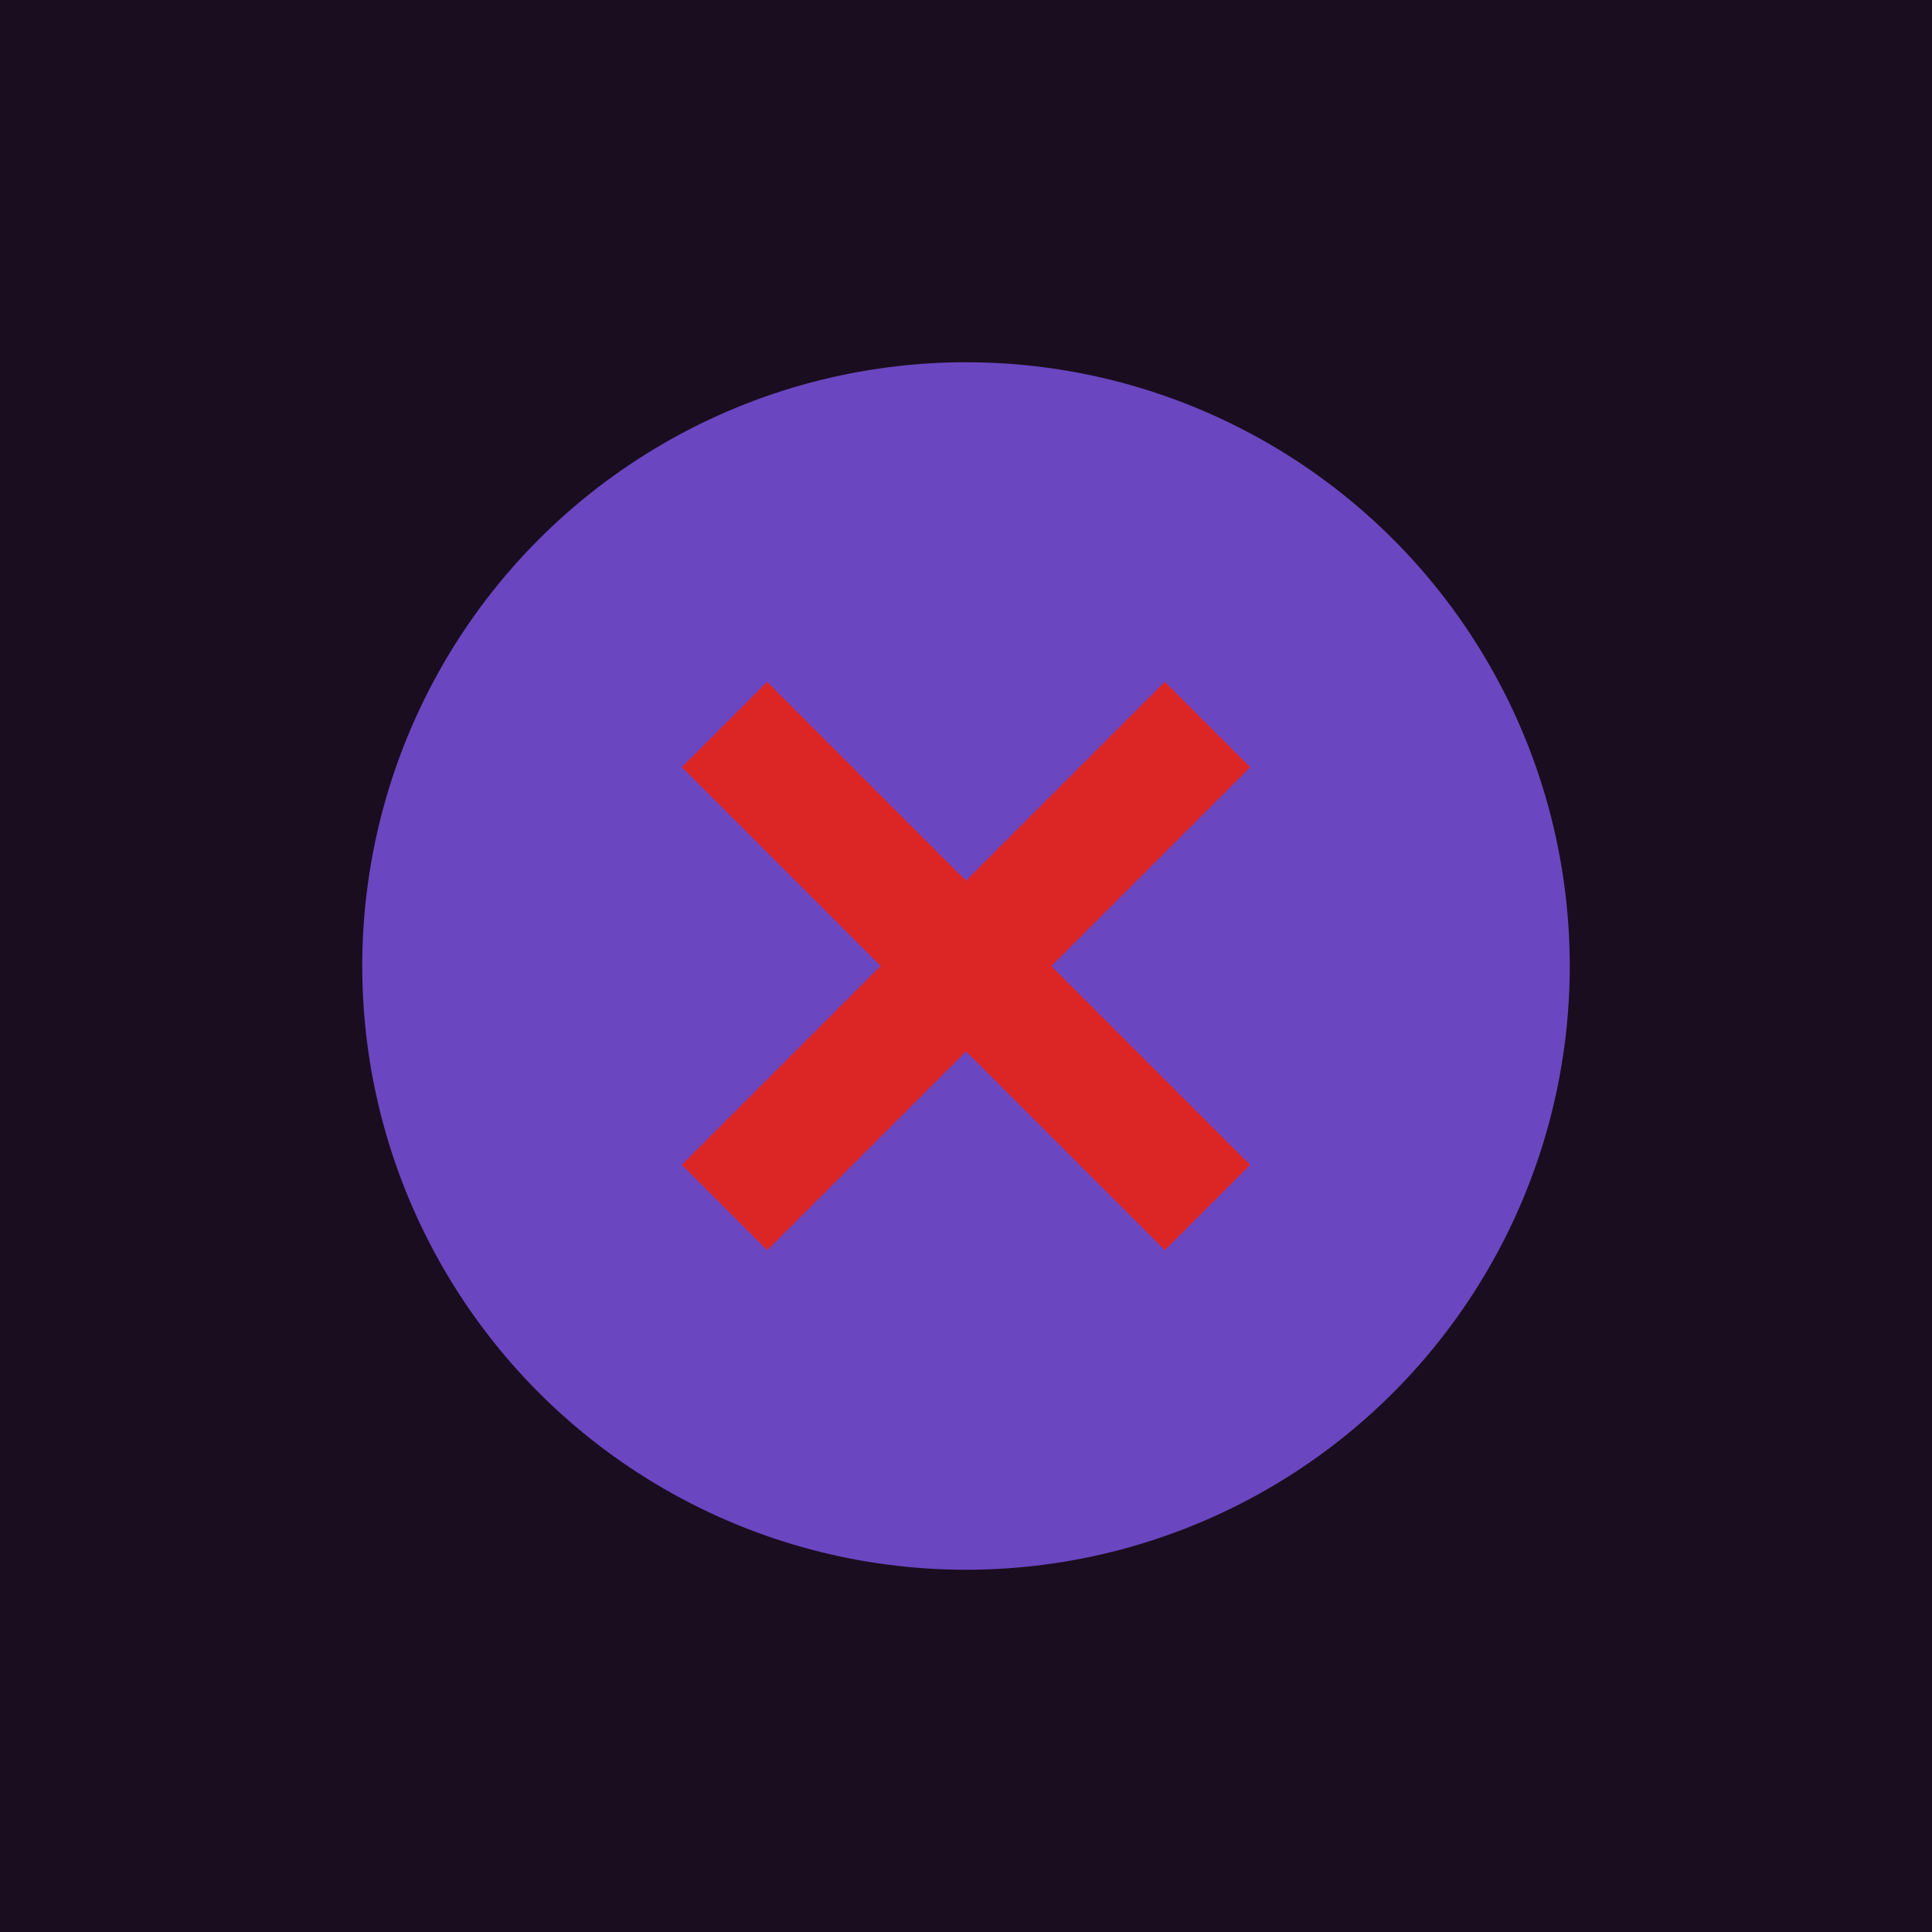
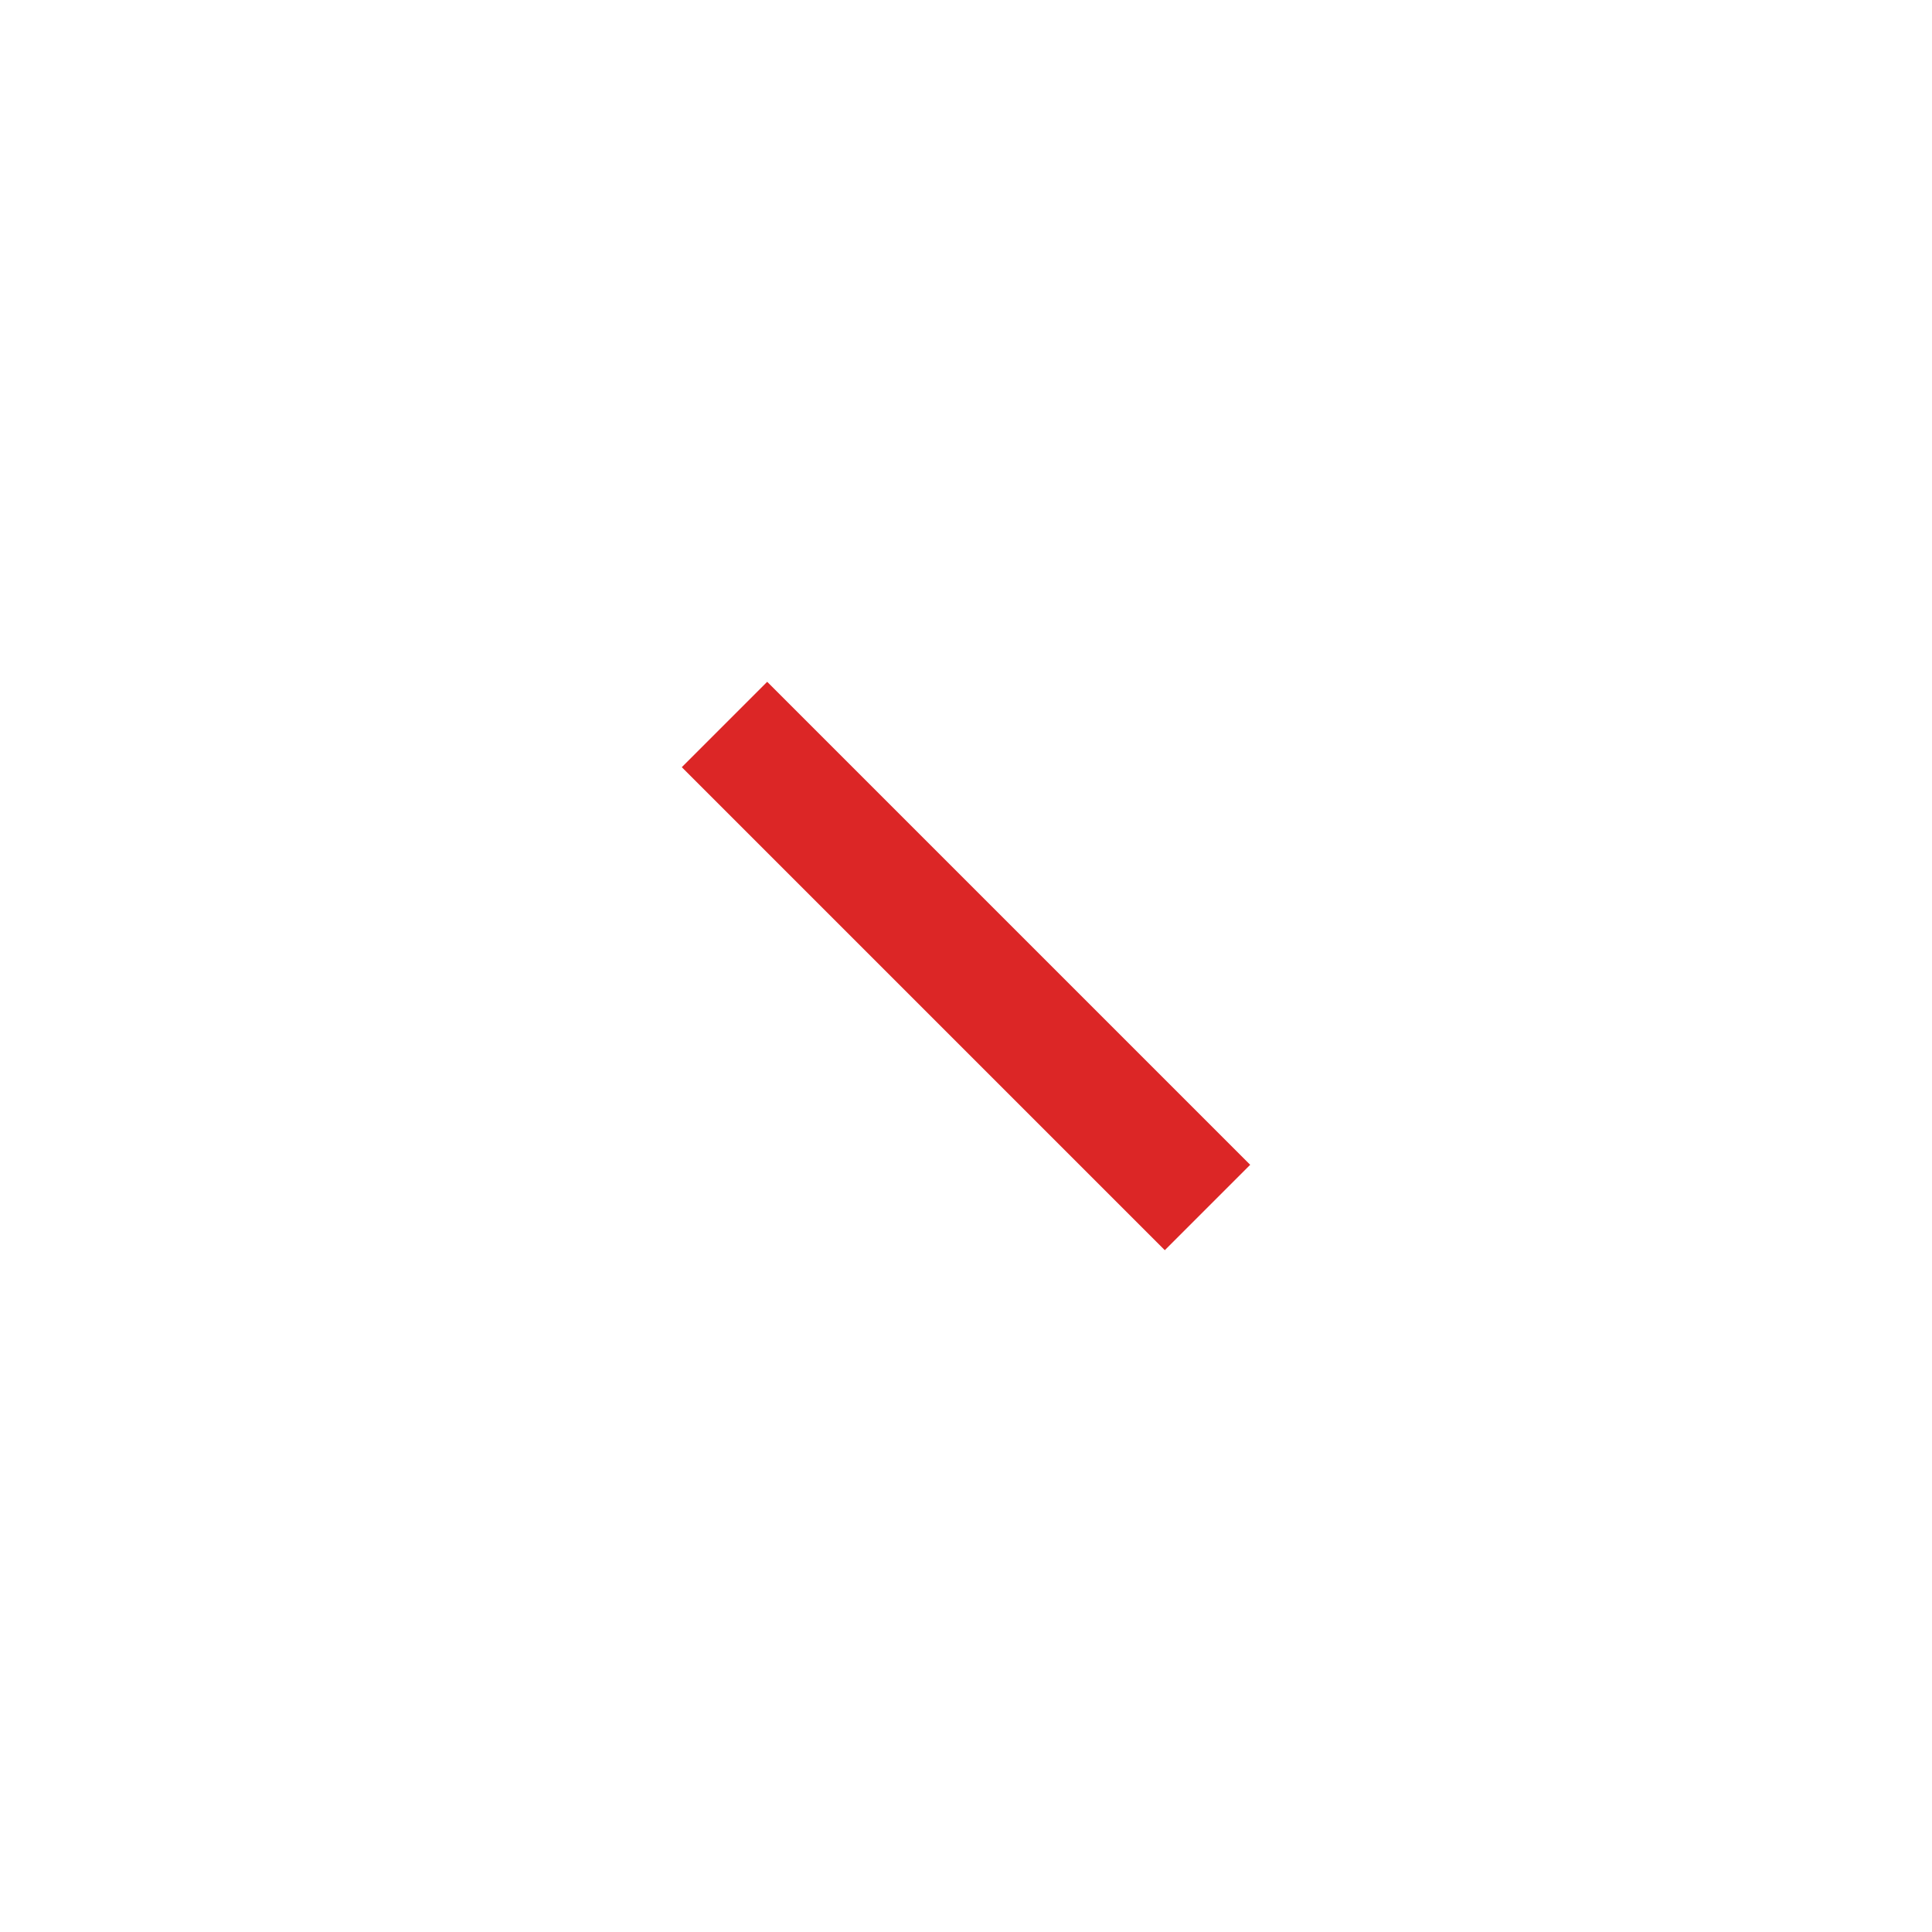
<svg xmlns="http://www.w3.org/2000/svg" viewBox="0 0 32 32">
-   <rect width="32" height="32" fill="#1a0d1f" />
-   <circle cx="16" cy="16" r="10" fill="#6b46c1" />
-   <path d="M12 12 L20 20 M20 12 L12 20" stroke="#dc2626" stroke-width="2" />
+   <path d="M12 12 L20 20 M20 12 " stroke="#dc2626" stroke-width="2" />
</svg>